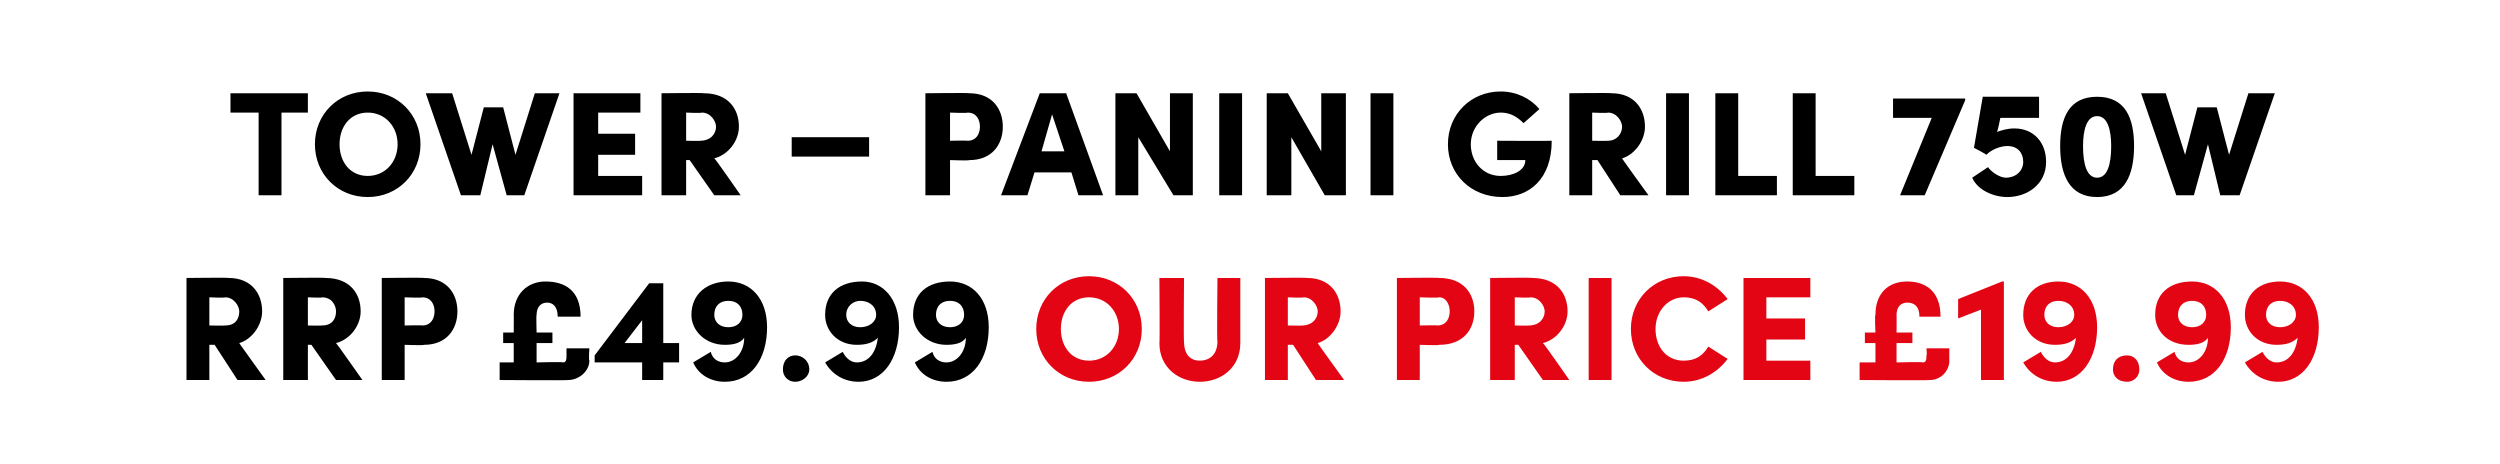
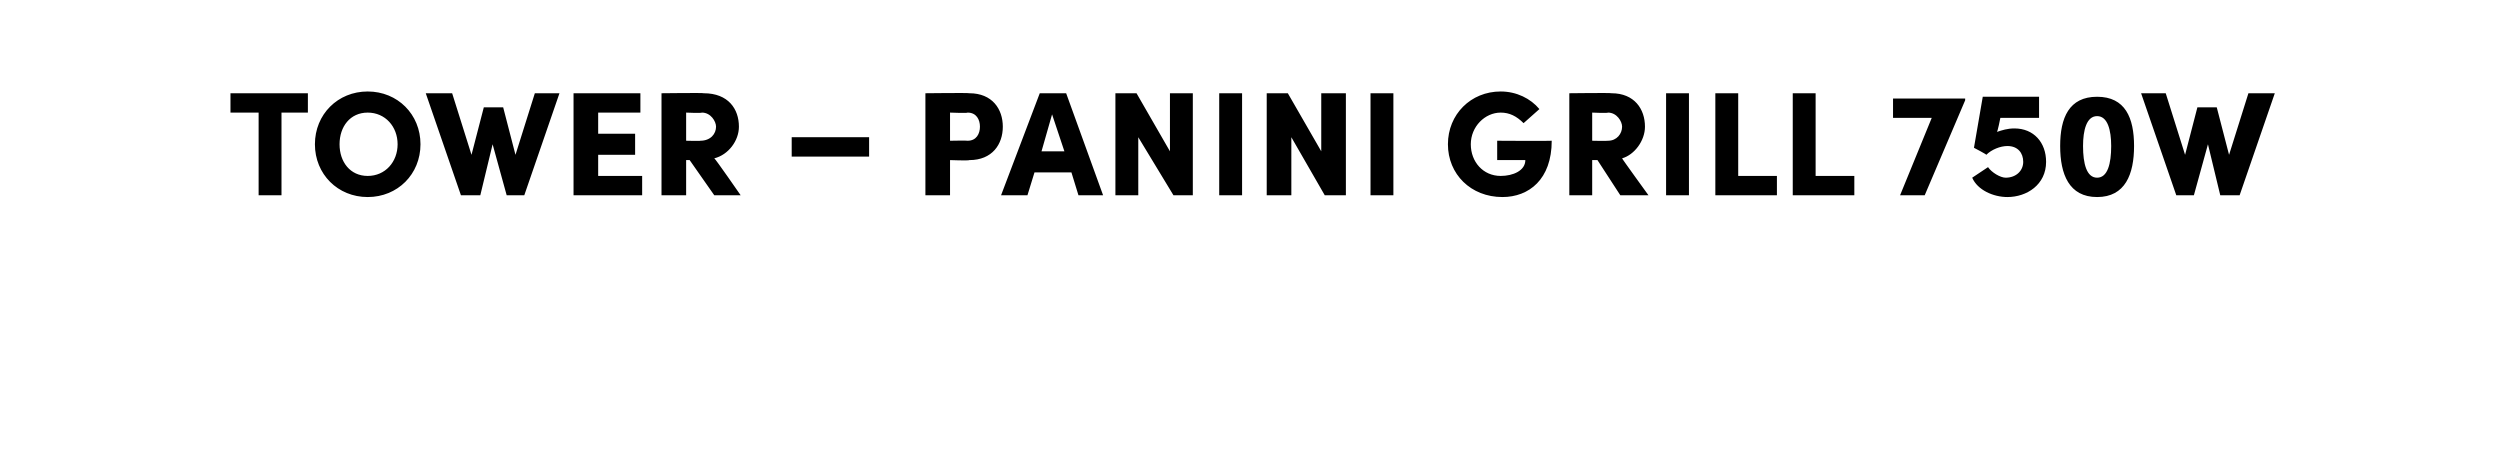
<svg xmlns="http://www.w3.org/2000/svg" version="1.1" width="142.1px" height="26.4px" viewBox="0 -5 142.1 26.4" style="top:-5px">
  <desc>Tower – Panini Grill 750W RRP £49.99 OUR PRICE £19.99</desc>
  <defs />
  <g id="Polygon34375">
-     <path d="M 58.9 13.7 C 58.9 12 60.2 10.7 61.9 10.7 C 63.6 10.7 64.9 12 64.9 13.7 C 64.9 15.4 63.6 16.7 61.9 16.7 C 60.2 16.7 58.9 15.4 58.9 13.7 Z M 63.6 13.7 C 63.6 12.7 62.9 11.9 61.9 11.9 C 60.9 11.9 60.3 12.7 60.3 13.7 C 60.3 14.7 60.9 15.5 61.9 15.5 C 62.9 15.5 63.6 14.7 63.6 13.7 Z M 65.9 14.5 C 65.93 14.54 65.9 10.8 65.9 10.8 L 67.3 10.8 C 67.3 10.8 67.27 14.44 67.3 14.4 C 67.3 15.2 67.7 15.5 68.2 15.5 C 68.7 15.5 69.2 15.2 69.2 14.4 C 69.16 14.44 69.2 10.8 69.2 10.8 L 70.5 10.8 C 70.5 10.8 70.5 14.54 70.5 14.5 C 70.5 15.9 69.4 16.7 68.2 16.7 C 67 16.7 65.9 15.9 65.9 14.5 Z M 74.8 16.6 L 73.5 14.6 L 73.2 14.6 L 73.2 16.6 L 71.9 16.6 L 71.9 10.8 C 71.9 10.8 74.26 10.77 74.3 10.8 C 75.6 10.8 76.2 11.7 76.2 12.7 C 76.2 13.5 75.6 14.3 74.9 14.5 C 74.87 14.49 76.4 16.6 76.4 16.6 L 74.8 16.6 Z M 73.2 11.9 L 73.2 13.5 C 73.2 13.5 74.05 13.52 74 13.5 C 74.6 13.5 74.9 13.1 74.9 12.7 C 74.9 12.4 74.6 11.9 74.1 11.9 C 74.08 11.94 73.2 11.9 73.2 11.9 Z M 81.8 10.8 C 83.2 10.8 83.8 11.7 83.8 12.7 C 83.8 13.7 83.2 14.6 81.8 14.6 C 81.8 14.64 80.7 14.6 80.7 14.6 L 80.7 16.6 L 79.4 16.6 L 79.4 10.8 C 79.4 10.8 81.8 10.77 81.8 10.8 Z M 81.7 13.5 C 82.2 13.5 82.4 13.1 82.4 12.7 C 82.4 12.3 82.2 11.9 81.8 11.9 C 81.75 11.94 80.7 11.9 80.7 11.9 L 80.7 13.5 C 80.7 13.5 81.74 13.48 81.7 13.5 Z M 87.7 16.6 L 86.3 14.6 L 86.1 14.6 L 86.1 16.6 L 84.7 16.6 L 84.7 10.8 C 84.7 10.8 87.14 10.77 87.1 10.8 C 88.5 10.8 89.1 11.7 89.1 12.7 C 89.1 13.5 88.5 14.3 87.7 14.5 C 87.74 14.49 89.2 16.6 89.2 16.6 L 87.7 16.6 Z M 86.1 11.9 L 86.1 13.5 C 86.1 13.5 86.93 13.52 86.9 13.5 C 87.5 13.5 87.8 13.1 87.8 12.7 C 87.8 12.4 87.5 11.9 87 11.9 C 86.96 11.94 86.1 11.9 86.1 11.9 Z M 90.3 16.6 L 90.3 10.8 L 91.6 10.8 L 91.6 16.6 L 90.3 16.6 Z M 92.7 13.7 C 92.7 12 94 10.7 95.7 10.7 C 96.7 10.7 97.6 11.2 98.2 12 C 98.2 12 97.1 12.7 97.1 12.7 C 96.8 12.2 96.4 11.9 95.7 11.9 C 94.8 11.9 94.1 12.7 94.1 13.7 C 94.1 14.7 94.7 15.5 95.7 15.5 C 96.4 15.5 96.8 15.2 97.1 14.7 C 97.1 14.7 98.2 15.4 98.2 15.4 C 97.6 16.2 96.7 16.7 95.7 16.7 C 94 16.7 92.7 15.4 92.7 13.7 Z M 100.4 15.5 L 102.9 15.5 L 102.9 16.6 L 99.1 16.6 L 99.1 10.8 L 102.9 10.8 L 102.9 11.9 L 100.4 11.9 L 100.4 13.1 L 102.6 13.1 L 102.6 14.3 L 100.4 14.3 L 100.4 15.5 Z M 109.5 14.8 L 110.8 14.8 C 110.8 14.8 110.79 15.47 110.8 15.5 C 110.8 16.1 110.3 16.6 109.7 16.6 C 109.66 16.63 105.7 16.6 105.7 16.6 L 105.7 15.6 L 106.6 15.6 L 106.6 14.5 L 106 14.5 L 106 13.9 L 106.6 13.9 C 106.6 13.9 106.55 12.86 106.6 12.9 C 106.6 11.7 107.3 11 108.4 11 C 109.4 11 110.3 11.5 110.3 13 C 110.3 13 109.1 13 109.1 13 C 109.1 12.4 108.8 12.2 108.4 12.2 C 108 12.2 107.8 12.5 107.8 12.9 C 107.81 12.89 107.8 13.9 107.8 13.9 L 108.7 13.9 L 108.7 14.5 L 107.8 14.5 L 107.8 15.6 C 107.8 15.6 109.3 15.56 109.3 15.6 C 109.5 15.6 109.5 15.4 109.5 15.2 C 109.54 15.22 109.5 14.8 109.5 14.8 Z M 113.8 11 L 113.9 11 L 113.9 16.6 L 112.6 16.6 L 112.6 12.6 L 111.3 13.1 L 111.3 12 L 113.8 11 Z M 119.2 13.6 C 119.2 15.4 118.3 16.7 116.9 16.7 C 116.1 16.7 115.4 16.3 115 15.6 C 115 15.6 116 15 116 15 C 116.2 15.4 116.5 15.6 116.8 15.6 C 117.5 15.6 117.9 15 118 14.2 C 117.7 14.5 117.3 14.6 116.8 14.6 C 115.7 14.6 115 13.8 115 12.9 C 115 11.7 115.8 11 117 11 C 118.3 11 119.2 12 119.2 13.6 Z M 117.9 12.9 C 117.9 12.4 117.5 12.1 117 12.1 C 116.5 12.1 116.2 12.4 116.2 12.9 C 116.2 13.3 116.5 13.6 117 13.6 C 117.5 13.6 117.9 13.3 117.9 12.9 Z M 120.1 16 C 120.1 15.5 120.4 15.2 120.9 15.2 C 121.3 15.2 121.6 15.5 121.6 16 C 121.6 16.4 121.3 16.7 120.9 16.7 C 120.4 16.7 120.1 16.4 120.1 16 Z M 126.8 13.6 C 126.8 15.4 125.9 16.7 124.4 16.7 C 123.6 16.7 122.9 16.3 122.6 15.6 C 122.6 15.6 123.6 15 123.6 15 C 123.7 15.4 124 15.6 124.4 15.6 C 125 15.6 125.5 15 125.5 14.2 C 125.3 14.5 124.9 14.6 124.4 14.6 C 123.2 14.6 122.5 13.8 122.5 12.9 C 122.5 11.7 123.3 11 124.6 11 C 125.9 11 126.8 12 126.8 13.6 Z M 125.4 12.9 C 125.4 12.4 125.1 12.1 124.6 12.1 C 124.1 12.1 123.8 12.4 123.8 12.9 C 123.8 13.3 124.1 13.6 124.6 13.6 C 125.1 13.6 125.4 13.3 125.4 12.9 Z M 131.8 13.6 C 131.8 15.4 130.9 16.7 129.5 16.7 C 128.7 16.7 128 16.3 127.6 15.6 C 127.6 15.6 128.6 15 128.6 15 C 128.8 15.4 129.1 15.6 129.4 15.6 C 130.1 15.6 130.5 15 130.6 14.2 C 130.3 14.5 129.9 14.6 129.4 14.6 C 128.3 14.6 127.6 13.8 127.6 12.9 C 127.6 11.7 128.4 11 129.6 11 C 130.9 11 131.8 12 131.8 13.6 Z M 130.5 12.9 C 130.5 12.4 130.1 12.1 129.6 12.1 C 129.1 12.1 128.8 12.4 128.8 12.9 C 128.8 13.3 129.1 13.6 129.6 13.6 C 130.1 13.6 130.5 13.3 130.5 12.9 Z " stroke="none" fill="#e30513" />
-   </g>
+     </g>
  <g id="Polygon34374">
-     <path d="M 13.5 16.6 L 12.2 14.6 L 11.9 14.6 L 11.9 16.6 L 10.6 16.6 L 10.6 10.8 C 10.6 10.8 12.98 10.77 13 10.8 C 14.3 10.8 14.9 11.7 14.9 12.7 C 14.9 13.5 14.3 14.3 13.6 14.5 C 13.58 14.49 15.1 16.6 15.1 16.6 L 13.5 16.6 Z M 11.9 11.9 L 11.9 13.5 C 11.9 13.5 12.77 13.52 12.8 13.5 C 13.4 13.5 13.6 13.1 13.6 12.7 C 13.6 12.4 13.3 11.9 12.8 11.9 C 12.8 11.94 11.9 11.9 11.9 11.9 Z M 19.1 16.6 L 17.7 14.6 L 17.5 14.6 L 17.5 16.6 L 16.1 16.6 L 16.1 10.8 C 16.1 10.8 18.52 10.77 18.5 10.8 C 19.9 10.8 20.5 11.7 20.5 12.7 C 20.5 13.5 19.9 14.3 19.1 14.5 C 19.12 14.49 20.6 16.6 20.6 16.6 L 19.1 16.6 Z M 17.5 11.9 L 17.5 13.5 C 17.5 13.5 18.31 13.52 18.3 13.5 C 18.9 13.5 19.1 13.1 19.1 12.7 C 19.1 12.4 18.9 11.9 18.3 11.9 C 18.34 11.94 17.5 11.9 17.5 11.9 Z M 24.1 10.8 C 25.4 10.8 26 11.7 26 12.7 C 26 13.7 25.4 14.6 24.1 14.6 C 24.08 14.64 23 14.6 23 14.6 L 23 16.6 L 21.7 16.6 L 21.7 10.8 C 21.7 10.8 24.08 10.77 24.1 10.8 Z M 24 13.5 C 24.5 13.5 24.7 13.1 24.7 12.7 C 24.7 12.3 24.5 11.9 24 11.9 C 24.03 11.94 23 11.9 23 11.9 L 23 13.5 C 23 13.5 24.02 13.48 24 13.5 Z M 32.2 14.8 L 33.5 14.8 C 33.5 14.8 33.45 15.47 33.5 15.5 C 33.5 16.1 32.9 16.6 32.3 16.6 C 32.32 16.63 28.4 16.6 28.4 16.6 L 28.4 15.6 L 29.2 15.6 L 29.2 14.5 L 28.6 14.5 L 28.6 13.9 L 29.2 13.9 C 29.2 13.9 29.21 12.86 29.2 12.9 C 29.2 11.7 30 11 31 11 C 32.1 11 33 11.5 33 13 C 33 13 31.7 13 31.7 13 C 31.7 12.4 31.4 12.2 31.1 12.2 C 30.7 12.2 30.5 12.5 30.5 12.9 C 30.47 12.89 30.5 13.9 30.5 13.9 L 31.4 13.9 L 31.4 14.5 L 30.5 14.5 L 30.5 15.6 C 30.5 15.6 31.96 15.56 32 15.6 C 32.2 15.6 32.2 15.4 32.2 15.2 C 32.2 15.22 32.2 14.8 32.2 14.8 Z M 38.6 14.5 L 38.6 15.6 L 37.7 15.6 L 37.7 16.6 L 36.5 16.6 L 36.5 15.6 L 33.8 15.6 L 33.8 15.2 L 36.9 11.1 L 37.7 11.1 L 37.7 14.5 L 38.6 14.5 Z M 35.5 14.5 L 36.5 14.5 L 36.5 13.2 L 35.5 14.5 Z M 43.6 13.6 C 43.6 15.4 42.7 16.7 41.2 16.7 C 40.4 16.7 39.7 16.3 39.4 15.6 C 39.4 15.6 40.4 15 40.4 15 C 40.5 15.4 40.8 15.6 41.2 15.6 C 41.8 15.6 42.3 15 42.3 14.2 C 42.1 14.5 41.7 14.6 41.2 14.6 C 40.1 14.6 39.3 13.8 39.3 12.9 C 39.3 11.7 40.2 11 41.4 11 C 42.7 11 43.6 12 43.6 13.6 Z M 42.2 12.9 C 42.2 12.4 41.9 12.1 41.4 12.1 C 40.9 12.1 40.6 12.4 40.6 12.9 C 40.6 13.3 40.9 13.6 41.4 13.6 C 41.9 13.6 42.2 13.3 42.2 12.9 Z M 44.5 16 C 44.5 15.5 44.8 15.2 45.2 15.2 C 45.6 15.2 46 15.5 46 16 C 46 16.4 45.6 16.7 45.2 16.7 C 44.8 16.7 44.5 16.4 44.5 16 Z M 51.1 13.6 C 51.1 15.4 50.2 16.7 48.8 16.7 C 48 16.7 47.3 16.3 46.9 15.6 C 46.9 15.6 47.9 15 47.9 15 C 48.1 15.4 48.4 15.6 48.7 15.6 C 49.4 15.6 49.8 15 49.9 14.2 C 49.6 14.5 49.2 14.6 48.7 14.6 C 47.6 14.6 46.9 13.8 46.9 12.9 C 46.9 11.7 47.7 11 49 11 C 50.2 11 51.1 12 51.1 13.6 Z M 49.8 12.9 C 49.8 12.4 49.4 12.1 48.9 12.1 C 48.5 12.1 48.1 12.4 48.1 12.9 C 48.1 13.3 48.4 13.6 48.9 13.6 C 49.4 13.6 49.8 13.3 49.8 12.9 Z M 56.2 13.6 C 56.2 15.4 55.3 16.7 53.8 16.7 C 53 16.7 52.3 16.3 52 15.6 C 52 15.6 53 15 53 15 C 53.1 15.4 53.4 15.6 53.8 15.6 C 54.4 15.6 54.9 15 54.9 14.2 C 54.7 14.5 54.3 14.6 53.8 14.6 C 52.7 14.6 51.9 13.8 51.9 12.9 C 51.9 11.7 52.7 11 54 11 C 55.3 11 56.2 12 56.2 13.6 Z M 54.8 12.9 C 54.8 12.4 54.5 12.1 54 12.1 C 53.5 12.1 53.2 12.4 53.2 12.9 C 53.2 13.3 53.5 13.6 54 13.6 C 54.5 13.6 54.8 13.3 54.8 12.9 Z " stroke="none" fill="#000" />
-   </g>
+     </g>
  <g id="Polygon34373">
    <path d="M 17.5 0.3 L 17.5 1.4 L 16 1.4 L 16 6.1 L 14.7 6.1 L 14.7 1.4 L 13.1 1.4 L 13.1 0.3 L 17.5 0.3 Z M 17.9 3.2 C 17.9 1.5 19.2 0.2 20.9 0.2 C 22.6 0.2 23.9 1.5 23.9 3.2 C 23.9 4.9 22.6 6.2 20.9 6.2 C 19.2 6.2 17.9 4.9 17.9 3.2 Z M 22.6 3.2 C 22.6 2.2 21.9 1.4 20.9 1.4 C 19.9 1.4 19.3 2.2 19.3 3.2 C 19.3 4.2 19.9 5 20.9 5 C 21.9 5 22.6 4.2 22.6 3.2 Z M 30.4 0.3 L 31.8 0.3 L 29.8 6.1 L 28.8 6.1 L 28 3.2 L 27.3 6.1 L 26.2 6.1 L 24.2 0.3 L 25.7 0.3 L 26.8 3.8 L 27.5 1.1 L 28.6 1.1 L 29.3 3.8 L 30.4 0.3 Z M 34 5 L 36.5 5 L 36.5 6.1 L 32.6 6.1 L 32.6 0.3 L 36.4 0.3 L 36.4 1.4 L 34 1.4 L 34 2.6 L 36.1 2.6 L 36.1 3.8 L 34 3.8 L 34 5 Z M 40.6 6.1 L 39.2 4.1 L 39 4.1 L 39 6.1 L 37.6 6.1 L 37.6 0.3 C 37.6 0.3 40.03 0.27 40 0.3 C 41.4 0.3 42 1.2 42 2.2 C 42 3 41.4 3.8 40.6 4 C 40.64 3.99 42.1 6.1 42.1 6.1 L 40.6 6.1 Z M 39 1.4 L 39 3 C 39 3 39.82 3.02 39.8 3 C 40.4 3 40.7 2.6 40.7 2.2 C 40.7 1.9 40.4 1.4 39.9 1.4 C 39.85 1.44 39 1.4 39 1.4 Z M 45 3.9 L 45 2.8 L 49.4 2.8 L 49.4 3.9 L 45 3.9 Z M 55.1 0.3 C 56.4 0.3 57 1.2 57 2.2 C 57 3.2 56.4 4.1 55.1 4.1 C 55.06 4.14 54 4.1 54 4.1 L 54 6.1 L 52.6 6.1 L 52.6 0.3 C 52.6 0.3 55.06 0.27 55.1 0.3 Z M 55 3 C 55.5 3 55.7 2.6 55.7 2.2 C 55.7 1.8 55.5 1.4 55 1.4 C 55.01 1.44 54 1.4 54 1.4 L 54 3 C 54 3 55 2.98 55 3 Z M 61.3 6.1 L 60.9 4.8 L 58.8 4.8 L 58.4 6.1 L 56.9 6.1 L 59.1 0.3 L 60.6 0.3 L 62.7 6.1 L 61.3 6.1 Z M 59.2 3.6 L 60.5 3.6 L 59.8 1.5 L 59.2 3.6 Z M 66.5 0.3 L 67.8 0.3 L 67.8 6.1 L 66.7 6.1 L 64.7 2.8 L 64.7 6.1 L 63.4 6.1 L 63.4 0.3 L 64.6 0.3 L 66.5 3.6 L 66.5 0.3 Z M 69.3 6.1 L 69.3 0.3 L 70.6 0.3 L 70.6 6.1 L 69.3 6.1 Z M 75.1 0.3 L 76.5 0.3 L 76.5 6.1 L 75.3 6.1 L 73.4 2.8 L 73.4 6.1 L 72 6.1 L 72 0.3 L 73.2 0.3 L 75.1 3.6 L 75.1 0.3 Z M 77.9 6.1 L 77.9 0.3 L 79.2 0.3 L 79.2 6.1 L 77.9 6.1 Z M 82.3 3.2 C 82.3 1.5 83.6 0.2 85.3 0.2 C 86.2 0.2 87 0.6 87.5 1.2 C 87.5 1.2 86.6 2 86.6 2 C 86.2 1.6 85.8 1.4 85.3 1.4 C 84.4 1.4 83.6 2.2 83.6 3.2 C 83.6 4.2 84.3 5 85.3 5 C 86 5 86.7 4.7 86.7 4.1 C 86.72 4.1 85.1 4.1 85.1 4.1 L 85.1 3 C 85.1 3 88.18 3.02 88.2 3 C 88.2 5.2 86.9 6.2 85.4 6.2 C 83.6 6.2 82.3 4.9 82.3 3.2 Z M 92.1 6.1 L 90.8 4.1 L 90.5 4.1 L 90.5 6.1 L 89.2 6.1 L 89.2 0.3 C 89.2 0.3 91.57 0.27 91.6 0.3 C 92.9 0.3 93.5 1.2 93.5 2.2 C 93.5 3 92.9 3.8 92.2 4 C 92.17 3.99 93.7 6.1 93.7 6.1 L 92.1 6.1 Z M 90.5 1.4 L 90.5 3 C 90.5 3 91.35 3.02 91.4 3 C 91.9 3 92.2 2.6 92.2 2.2 C 92.2 1.9 91.9 1.4 91.4 1.4 C 91.39 1.44 90.5 1.4 90.5 1.4 Z M 94.7 6.1 L 94.7 0.3 L 96 0.3 L 96 6.1 L 94.7 6.1 Z M 98.8 5 L 101 5 L 101 6.1 L 97.5 6.1 L 97.5 0.3 L 98.8 0.3 L 98.8 5 Z M 103.2 5 L 105.4 5 L 105.4 6.1 L 101.9 6.1 L 101.9 0.3 L 103.2 0.3 L 103.2 5 Z M 107.6 0.6 L 111.7 0.6 L 111.7 0.7 L 109.4 6.1 L 108 6.1 L 109.8 1.7 L 107.6 1.7 L 107.6 0.6 Z M 116.3 4.2 C 116.3 5.5 115.2 6.2 114.1 6.2 C 113.3 6.2 112.4 5.8 112.1 5.1 C 112.1 5.1 113 4.5 113 4.5 C 113.2 4.8 113.7 5.1 114 5.1 C 114.6 5.1 115 4.7 115 4.2 C 115 3.7 114.7 3.3 114.1 3.3 C 113.7 3.3 113.2 3.5 112.9 3.8 C 112.93 3.78 112.2 3.4 112.2 3.4 L 112.7 0.5 L 115.9 0.5 L 115.9 1.7 L 113.7 1.7 C 113.7 1.7 113.54 2.53 113.5 2.5 C 113.8 2.4 114.1 2.3 114.5 2.3 C 115.6 2.3 116.3 3.1 116.3 4.2 Z M 117.1 3.3 C 117.1 1.7 117.6 0.5 119.2 0.5 C 120.8 0.5 121.3 1.7 121.3 3.3 C 121.3 4.9 120.8 6.2 119.2 6.2 C 117.6 6.2 117.1 4.9 117.1 3.3 Z M 120 3.3 C 120 2.4 119.8 1.6 119.2 1.6 C 118.6 1.6 118.4 2.4 118.4 3.3 C 118.4 4.3 118.6 5.1 119.2 5.1 C 119.8 5.1 120 4.3 120 3.3 Z M 127.8 0.3 L 129.3 0.3 L 127.3 6.1 L 126.2 6.1 L 125.5 3.2 L 124.7 6.1 L 123.7 6.1 L 121.7 0.3 L 123.1 0.3 L 124.2 3.8 L 124.9 1.1 L 126 1.1 L 126.7 3.8 L 127.8 0.3 Z " stroke="none" fill="#000" />
  </g>
</svg>